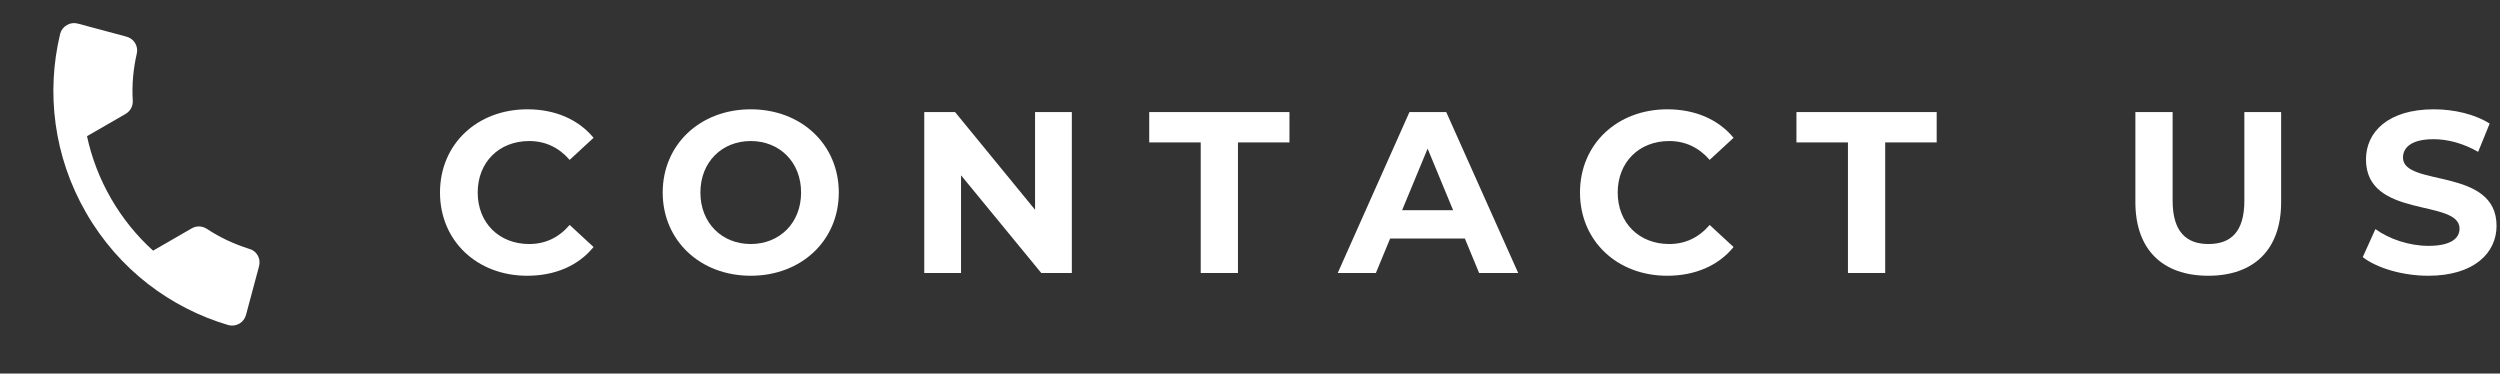
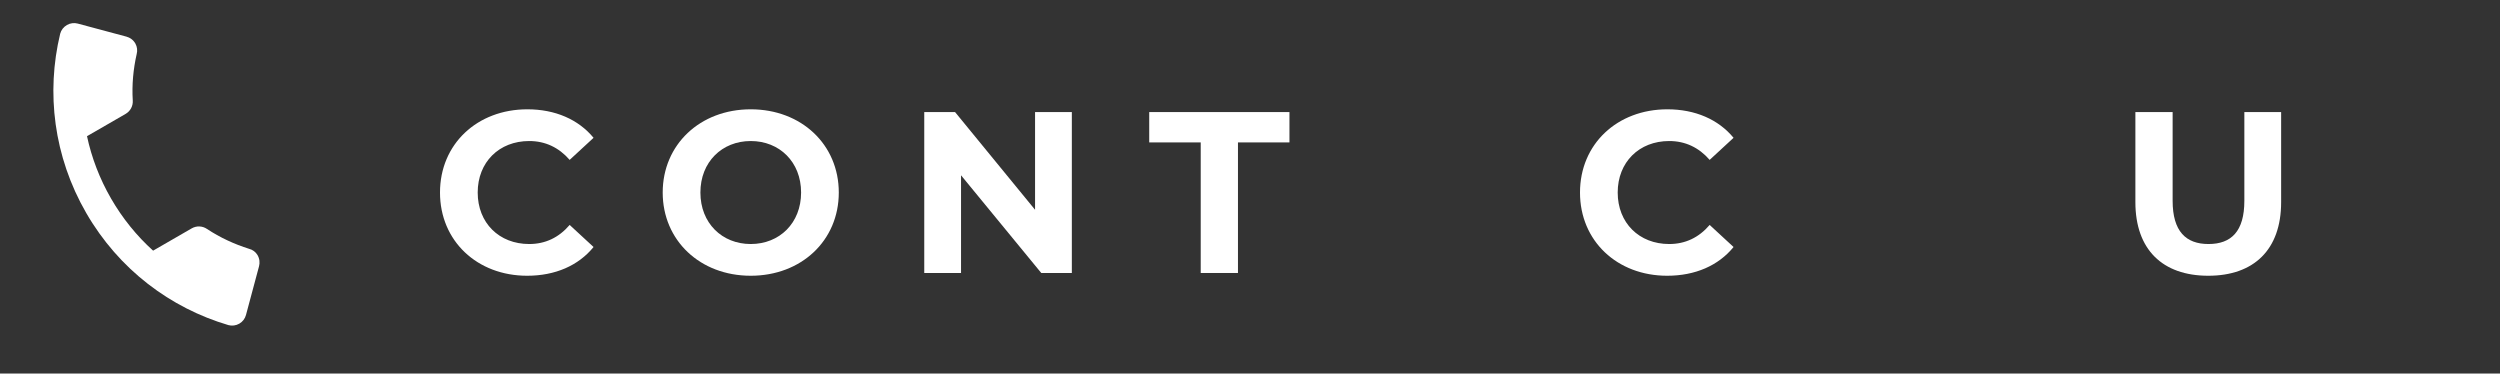
<svg xmlns="http://www.w3.org/2000/svg" width="174" height="26" viewBox="0 0 174 26" fill="none">
  <rect x="0" y="0" width="174" height="26" fill="#333333" stroke="none" />
  <path d="M7.732 13.822C8.532 15.208 9.524 16.425 10.656 17.446L13.34 15.896C13.687 15.696 14.096 15.725 14.4 15.931C15.314 16.535 16.305 16.991 17.337 17.318C17.578 17.375 17.798 17.537 17.923 17.753C18.073 18.013 18.094 18.29 18.028 18.536L17.12 21.924C17.052 22.177 16.887 22.393 16.659 22.525C16.417 22.665 16.145 22.694 15.899 22.628C11.863 21.437 8.27 18.754 6 14.822C3.73 10.89 3.203 6.438 4.189 2.346C4.255 2.1 4.417 1.88 4.659 1.74C4.893 1.605 5.165 1.575 5.41 1.641L8.798 2.549C9.044 2.615 9.273 2.771 9.423 3.031C9.547 3.255 9.579 3.518 9.512 3.765C9.275 4.814 9.174 5.9 9.24 6.994C9.253 7.181 9.213 7.368 9.125 7.533C9.036 7.698 8.903 7.836 8.74 7.929L6.056 9.479C6.374 10.969 6.932 12.437 7.732 13.822Z" fill="white" />
  <path d="M36.688 19.192C38.64 19.192 40.256 18.488 41.312 17.192L39.648 15.656C38.896 16.536 37.952 16.984 36.832 16.984C34.736 16.984 33.248 15.512 33.248 13.4C33.248 11.288 34.736 9.816 36.832 9.816C37.952 9.816 38.896 10.264 39.648 11.128L41.312 9.592C40.256 8.312 38.64 7.608 36.704 7.608C33.216 7.608 30.624 10.024 30.624 13.4C30.624 16.776 33.216 19.192 36.688 19.192Z" fill="white" />
  <path d="M52.252 19.192C55.772 19.192 58.38 16.744 58.38 13.4C58.38 10.056 55.772 7.608 52.252 7.608C48.716 7.608 46.124 10.072 46.124 13.4C46.124 16.728 48.716 19.192 52.252 19.192ZM52.252 16.984C50.252 16.984 48.748 15.528 48.748 13.4C48.748 11.272 50.252 9.816 52.252 9.816C54.252 9.816 55.756 11.272 55.756 13.4C55.756 15.528 54.252 16.984 52.252 16.984Z" fill="white" />
  <path d="M72.04 7.8V14.6L66.472 7.8H64.328V19H66.888V12.2L72.472 19H74.6V7.8H72.04Z" fill="white" />
  <path d="M83.57 19H86.162V9.912H89.746V7.8H79.986V9.912H83.57V19Z" fill="white" />
-   <path d="M102.946 19H105.666L100.658 7.8H98.098L93.106 19H95.762L96.754 16.6H101.954L102.946 19ZM97.586 14.632L99.362 10.344L101.138 14.632H97.586Z" fill="white" />
  <path d="M116.032 19.192C117.984 19.192 119.6 18.488 120.656 17.192L118.992 15.656C118.24 16.536 117.296 16.984 116.176 16.984C114.08 16.984 112.592 15.512 112.592 13.4C112.592 11.288 114.08 9.816 116.176 9.816C117.296 9.816 118.24 10.264 118.992 11.128L120.656 9.592C119.6 8.312 117.984 7.608 116.048 7.608C112.56 7.608 109.968 10.024 109.968 13.4C109.968 16.776 112.56 19.192 116.032 19.192Z" fill="white" />
-   <path d="M128.617 19H131.209V9.912H134.793V7.8H125.033V9.912H128.617V19Z" fill="white" />
  <path d="M153.695 19.192C156.879 19.192 158.767 17.368 158.767 14.072V7.8H156.207V13.976C156.207 16.104 155.295 16.984 153.711 16.984C152.143 16.984 151.215 16.104 151.215 13.976V7.8H148.623V14.072C148.623 17.368 150.511 19.192 153.695 19.192Z" fill="white" />
-   <path d="M169.008 19.192C172.208 19.192 173.76 17.592 173.76 15.72C173.76 11.608 167.248 13.032 167.248 10.968C167.248 10.264 167.84 9.688 169.376 9.688C170.368 9.688 171.44 9.976 172.48 10.568L173.28 8.6C172.24 7.944 170.8 7.608 169.392 7.608C166.208 7.608 164.672 9.192 164.672 11.096C164.672 15.256 171.184 13.816 171.184 15.912C171.184 16.6 170.56 17.112 169.024 17.112C167.68 17.112 166.272 16.632 165.328 15.944L164.448 17.896C165.44 18.664 167.232 19.192 169.008 19.192Z" fill="white" />
</svg>